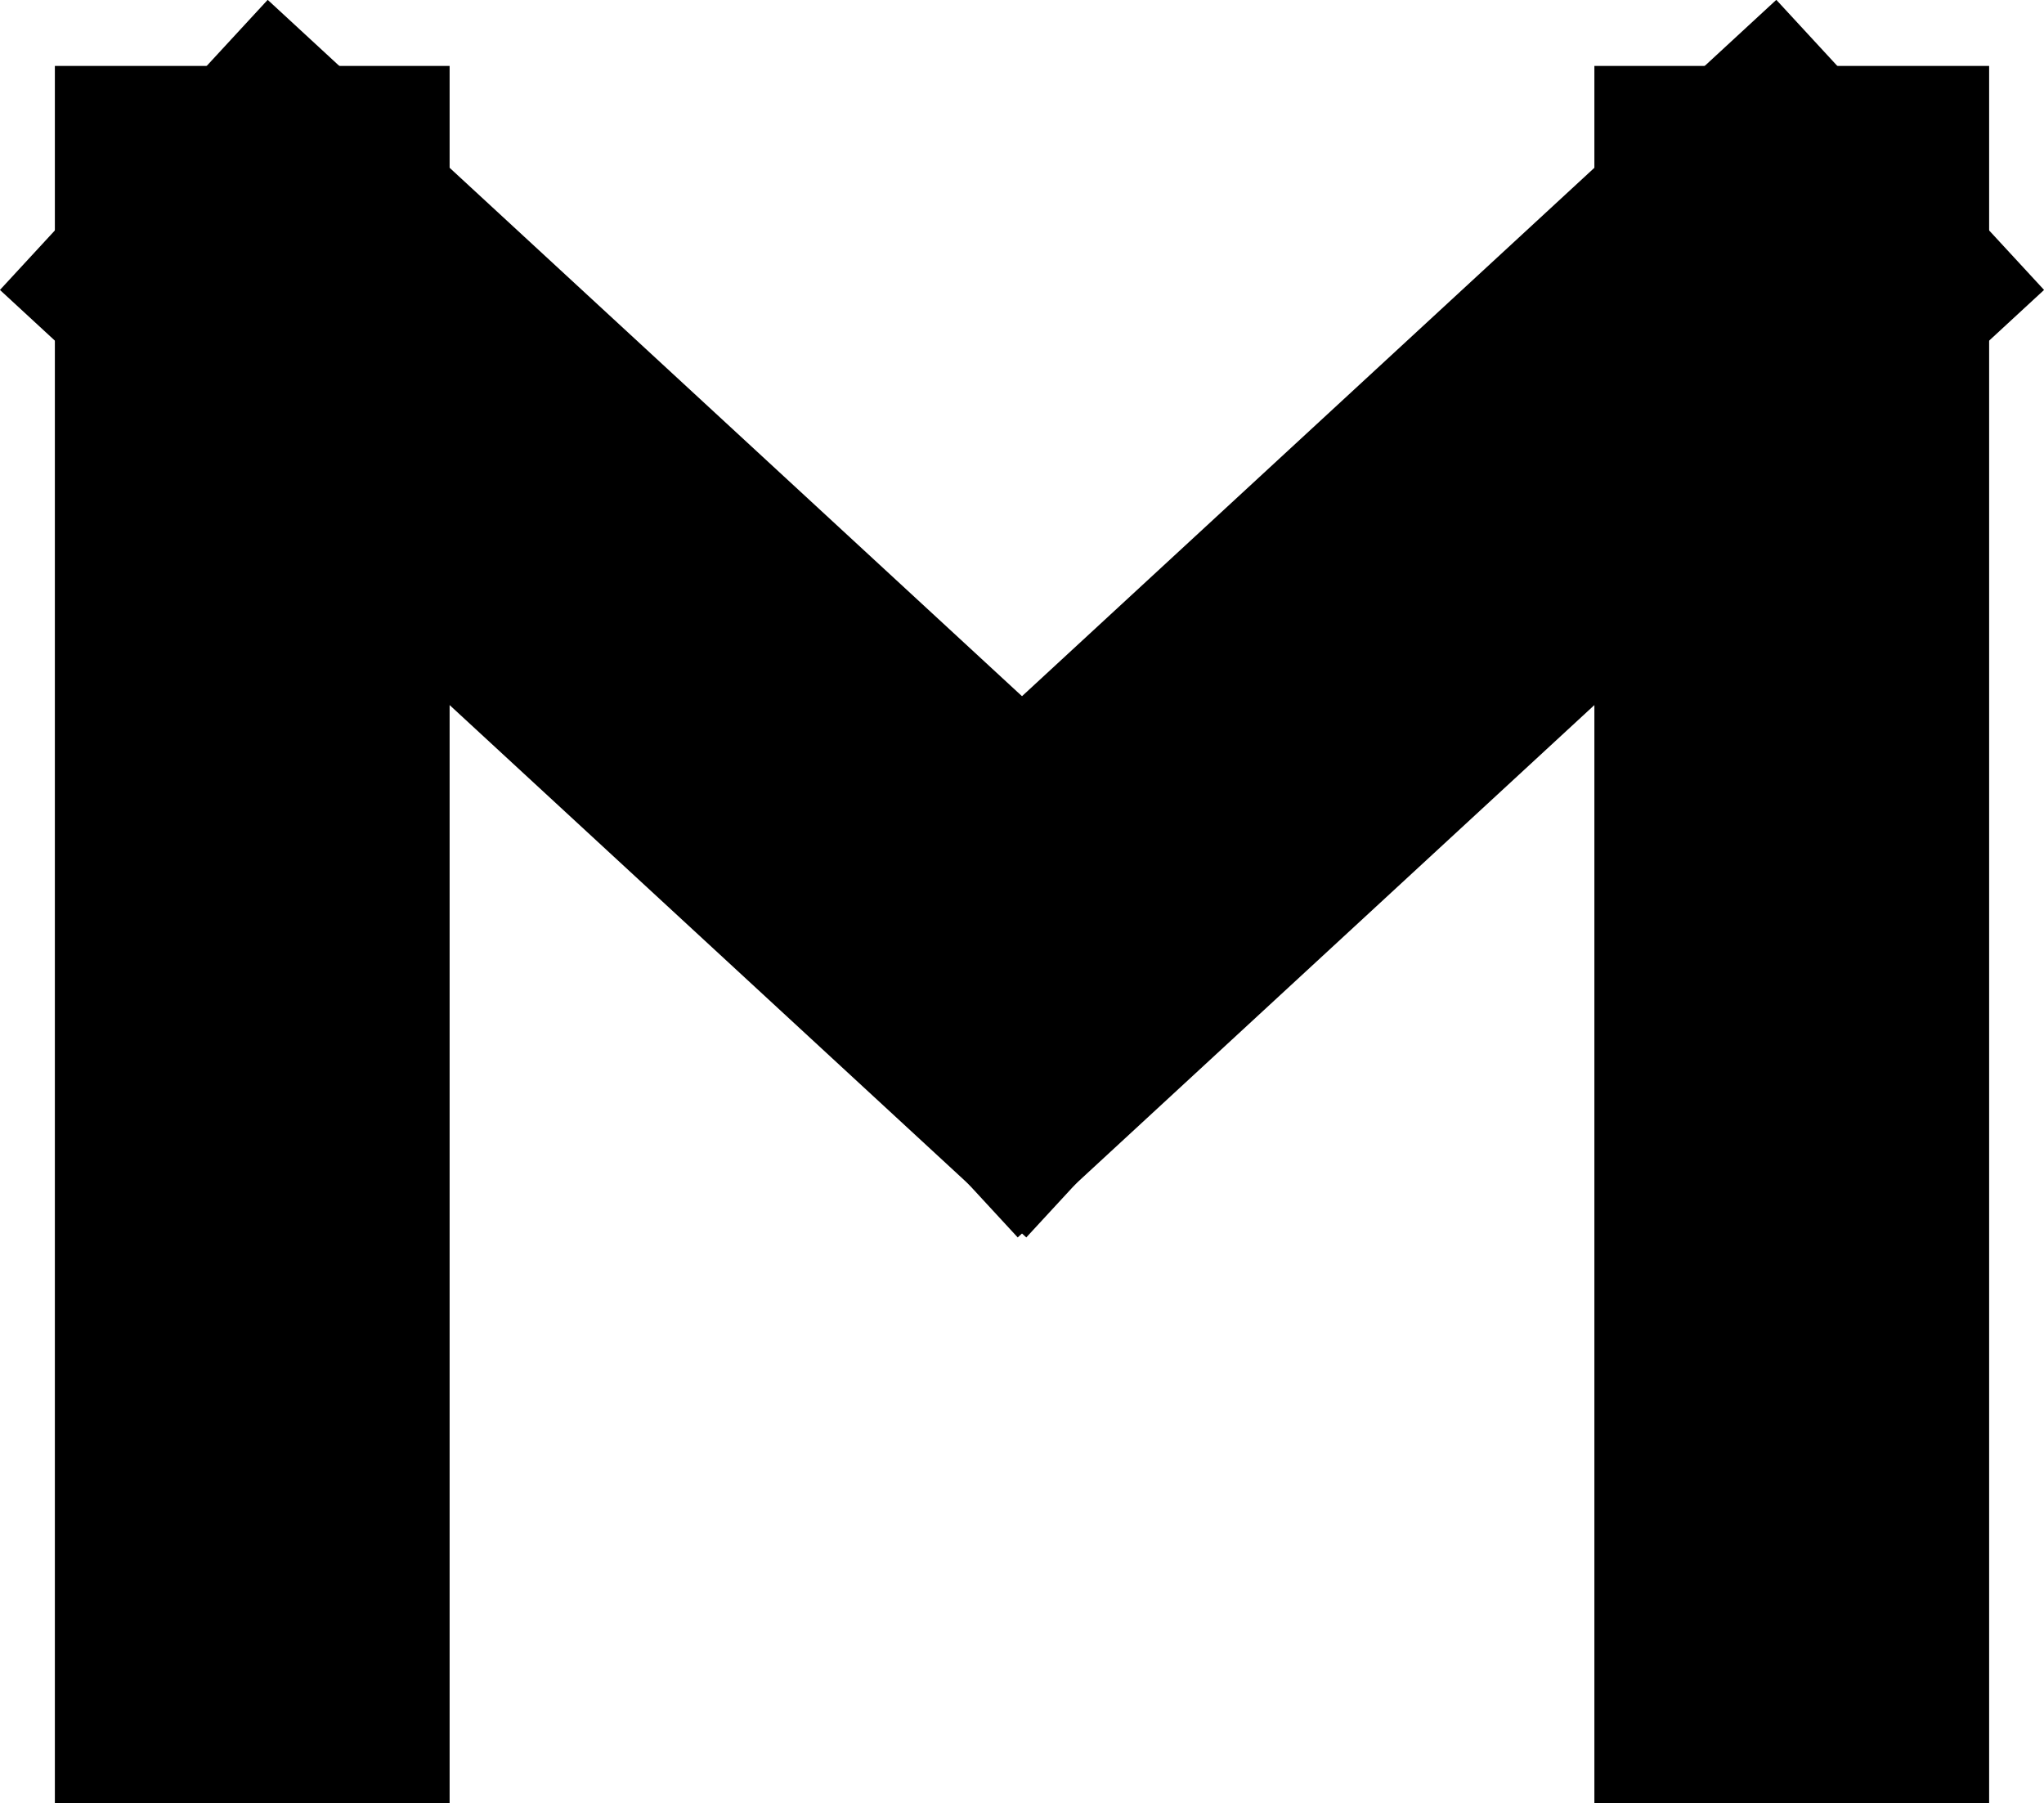
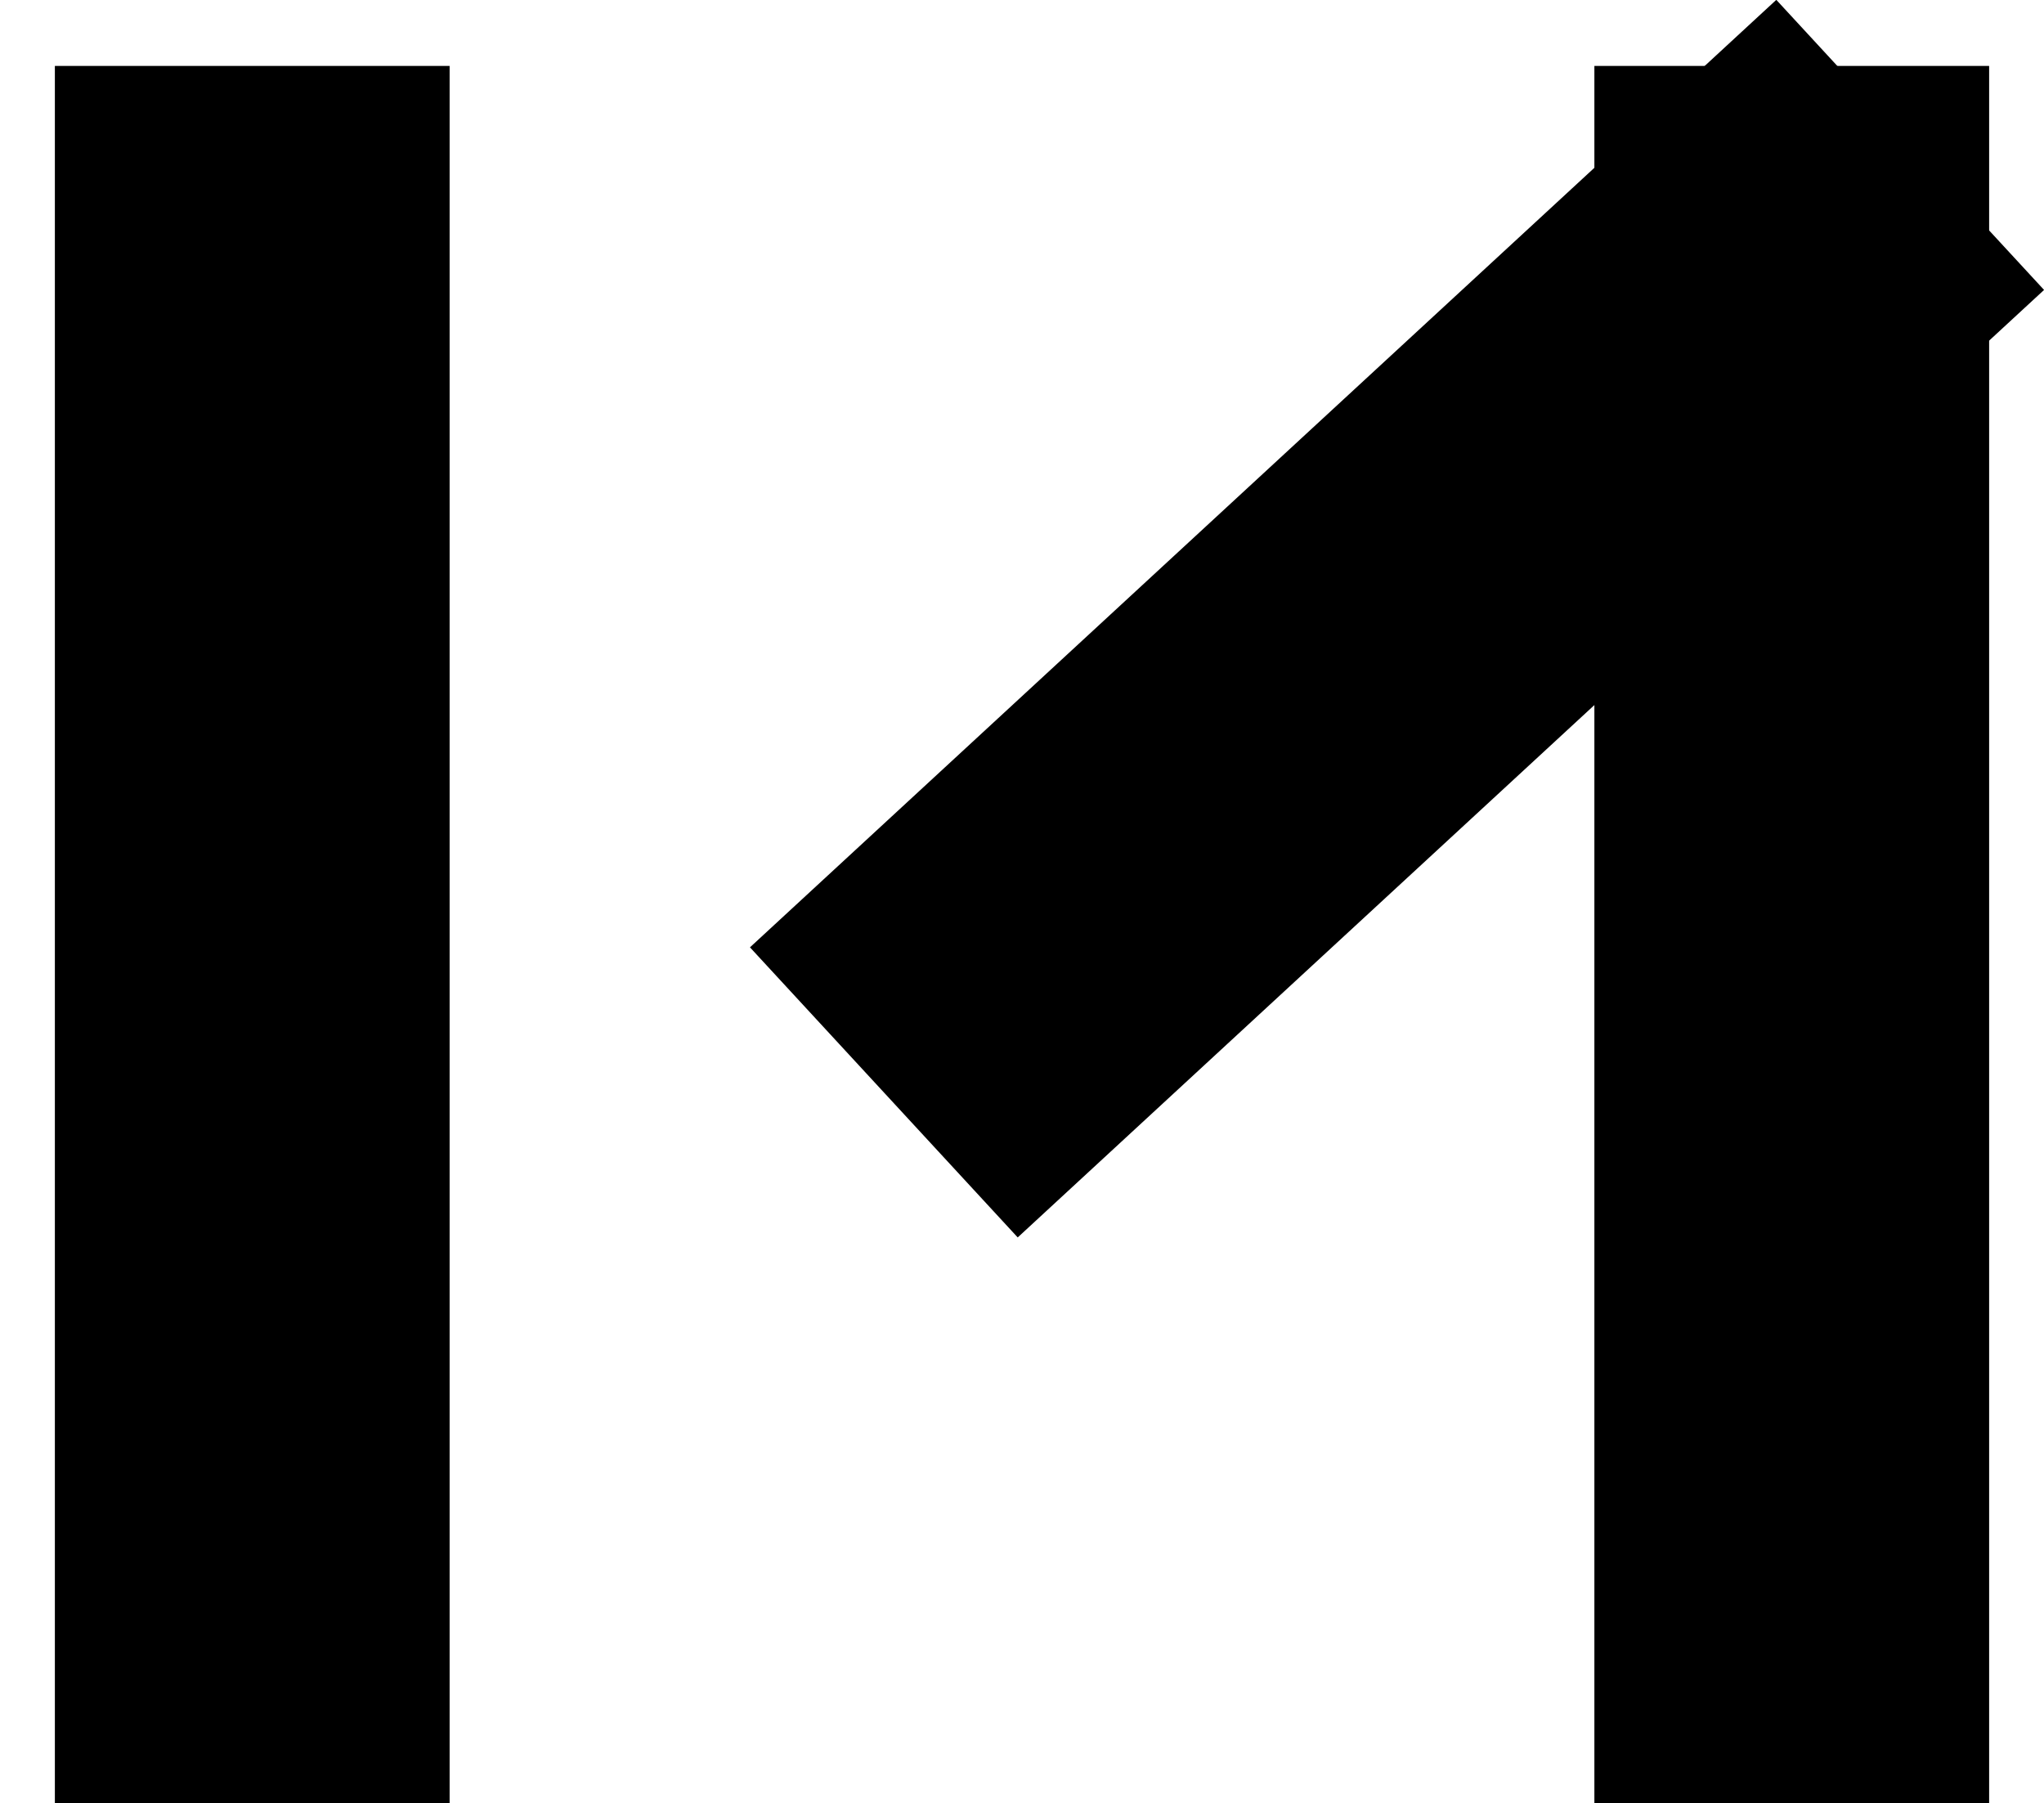
<svg xmlns="http://www.w3.org/2000/svg" id="Layer_2" data-name="Layer 2" viewBox="0 0 51.78 45.67">
  <defs>
    <style>.cls-1{fill:none;stroke:#000;stroke-miterlimit:10;stroke-width:10px;}</style>
  </defs>
  <title>michaelsantiago icon</title>
  <line class="cls-1" x1="6.39" y1="1.67" x2="6.39" y2="45.67" />
  <line class="cls-1" x1="45.39" y1="1.67" x2="45.39" y2="45.67" />
-   <line class="cls-1" x1="3.39" y1="3.67" x2="29.39" y2="27.67" />
  <line class="cls-1" x1="48.39" y1="3.67" x2="22.39" y2="27.67" />
</svg>